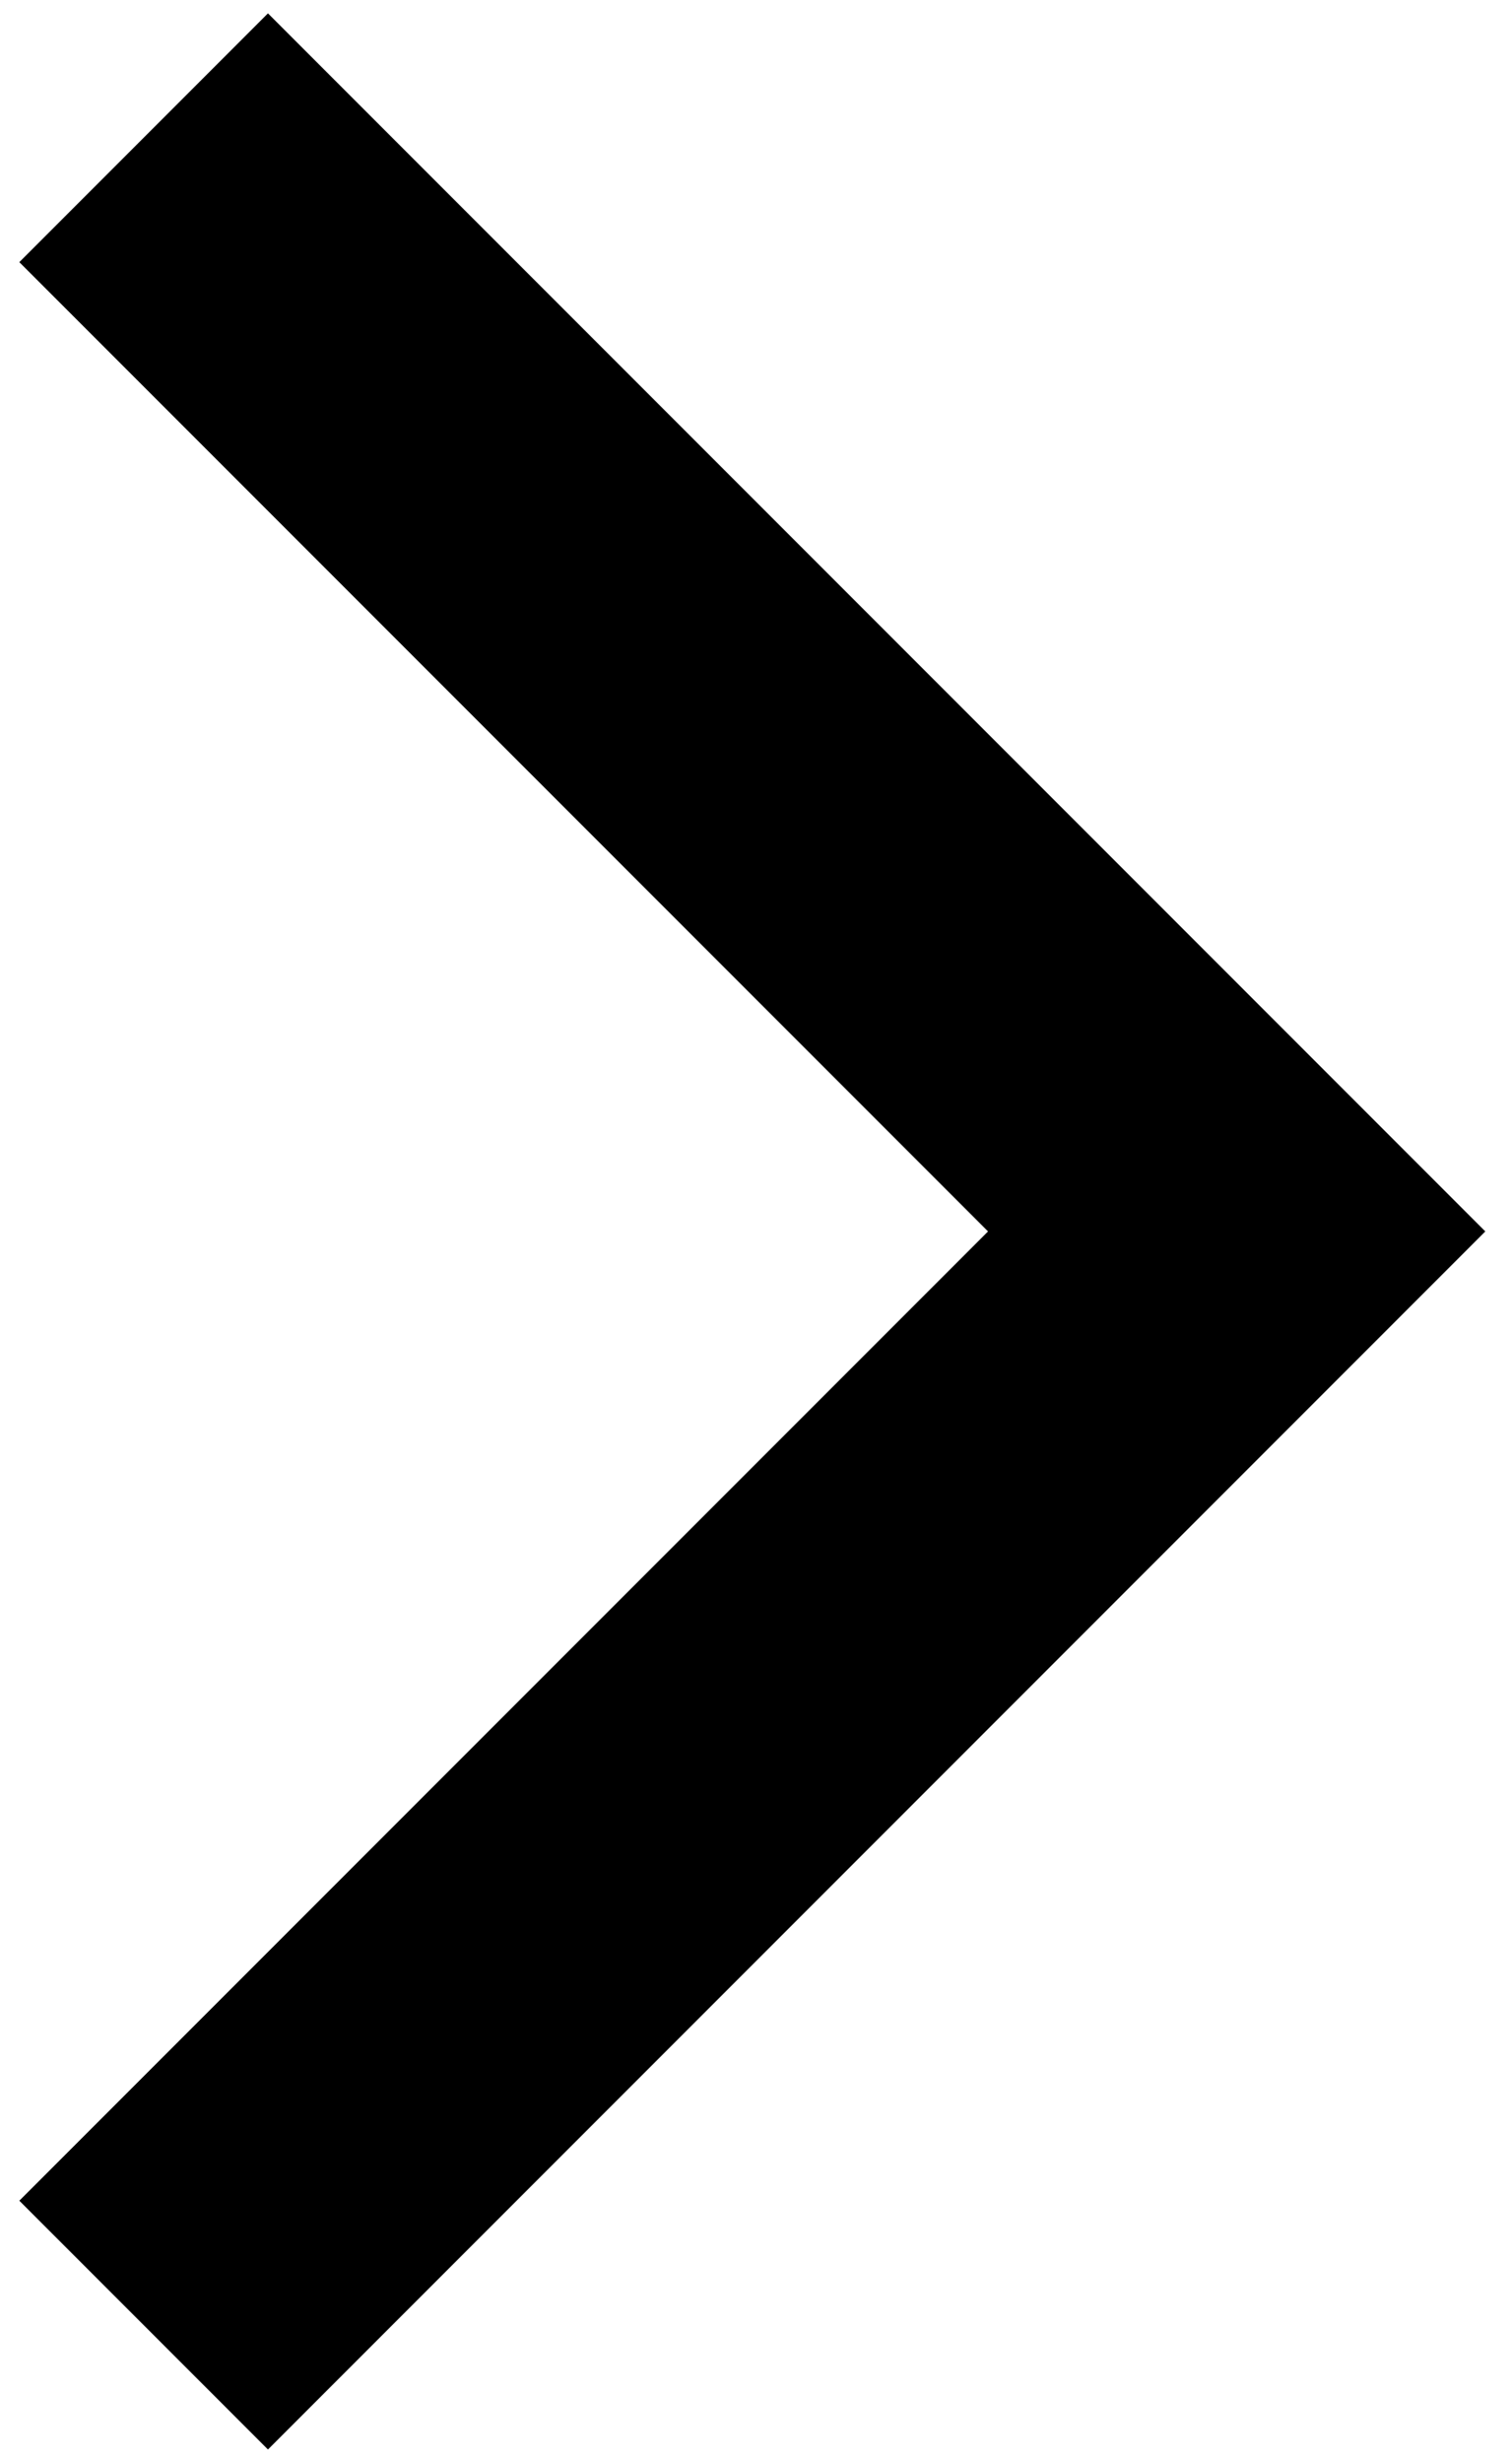
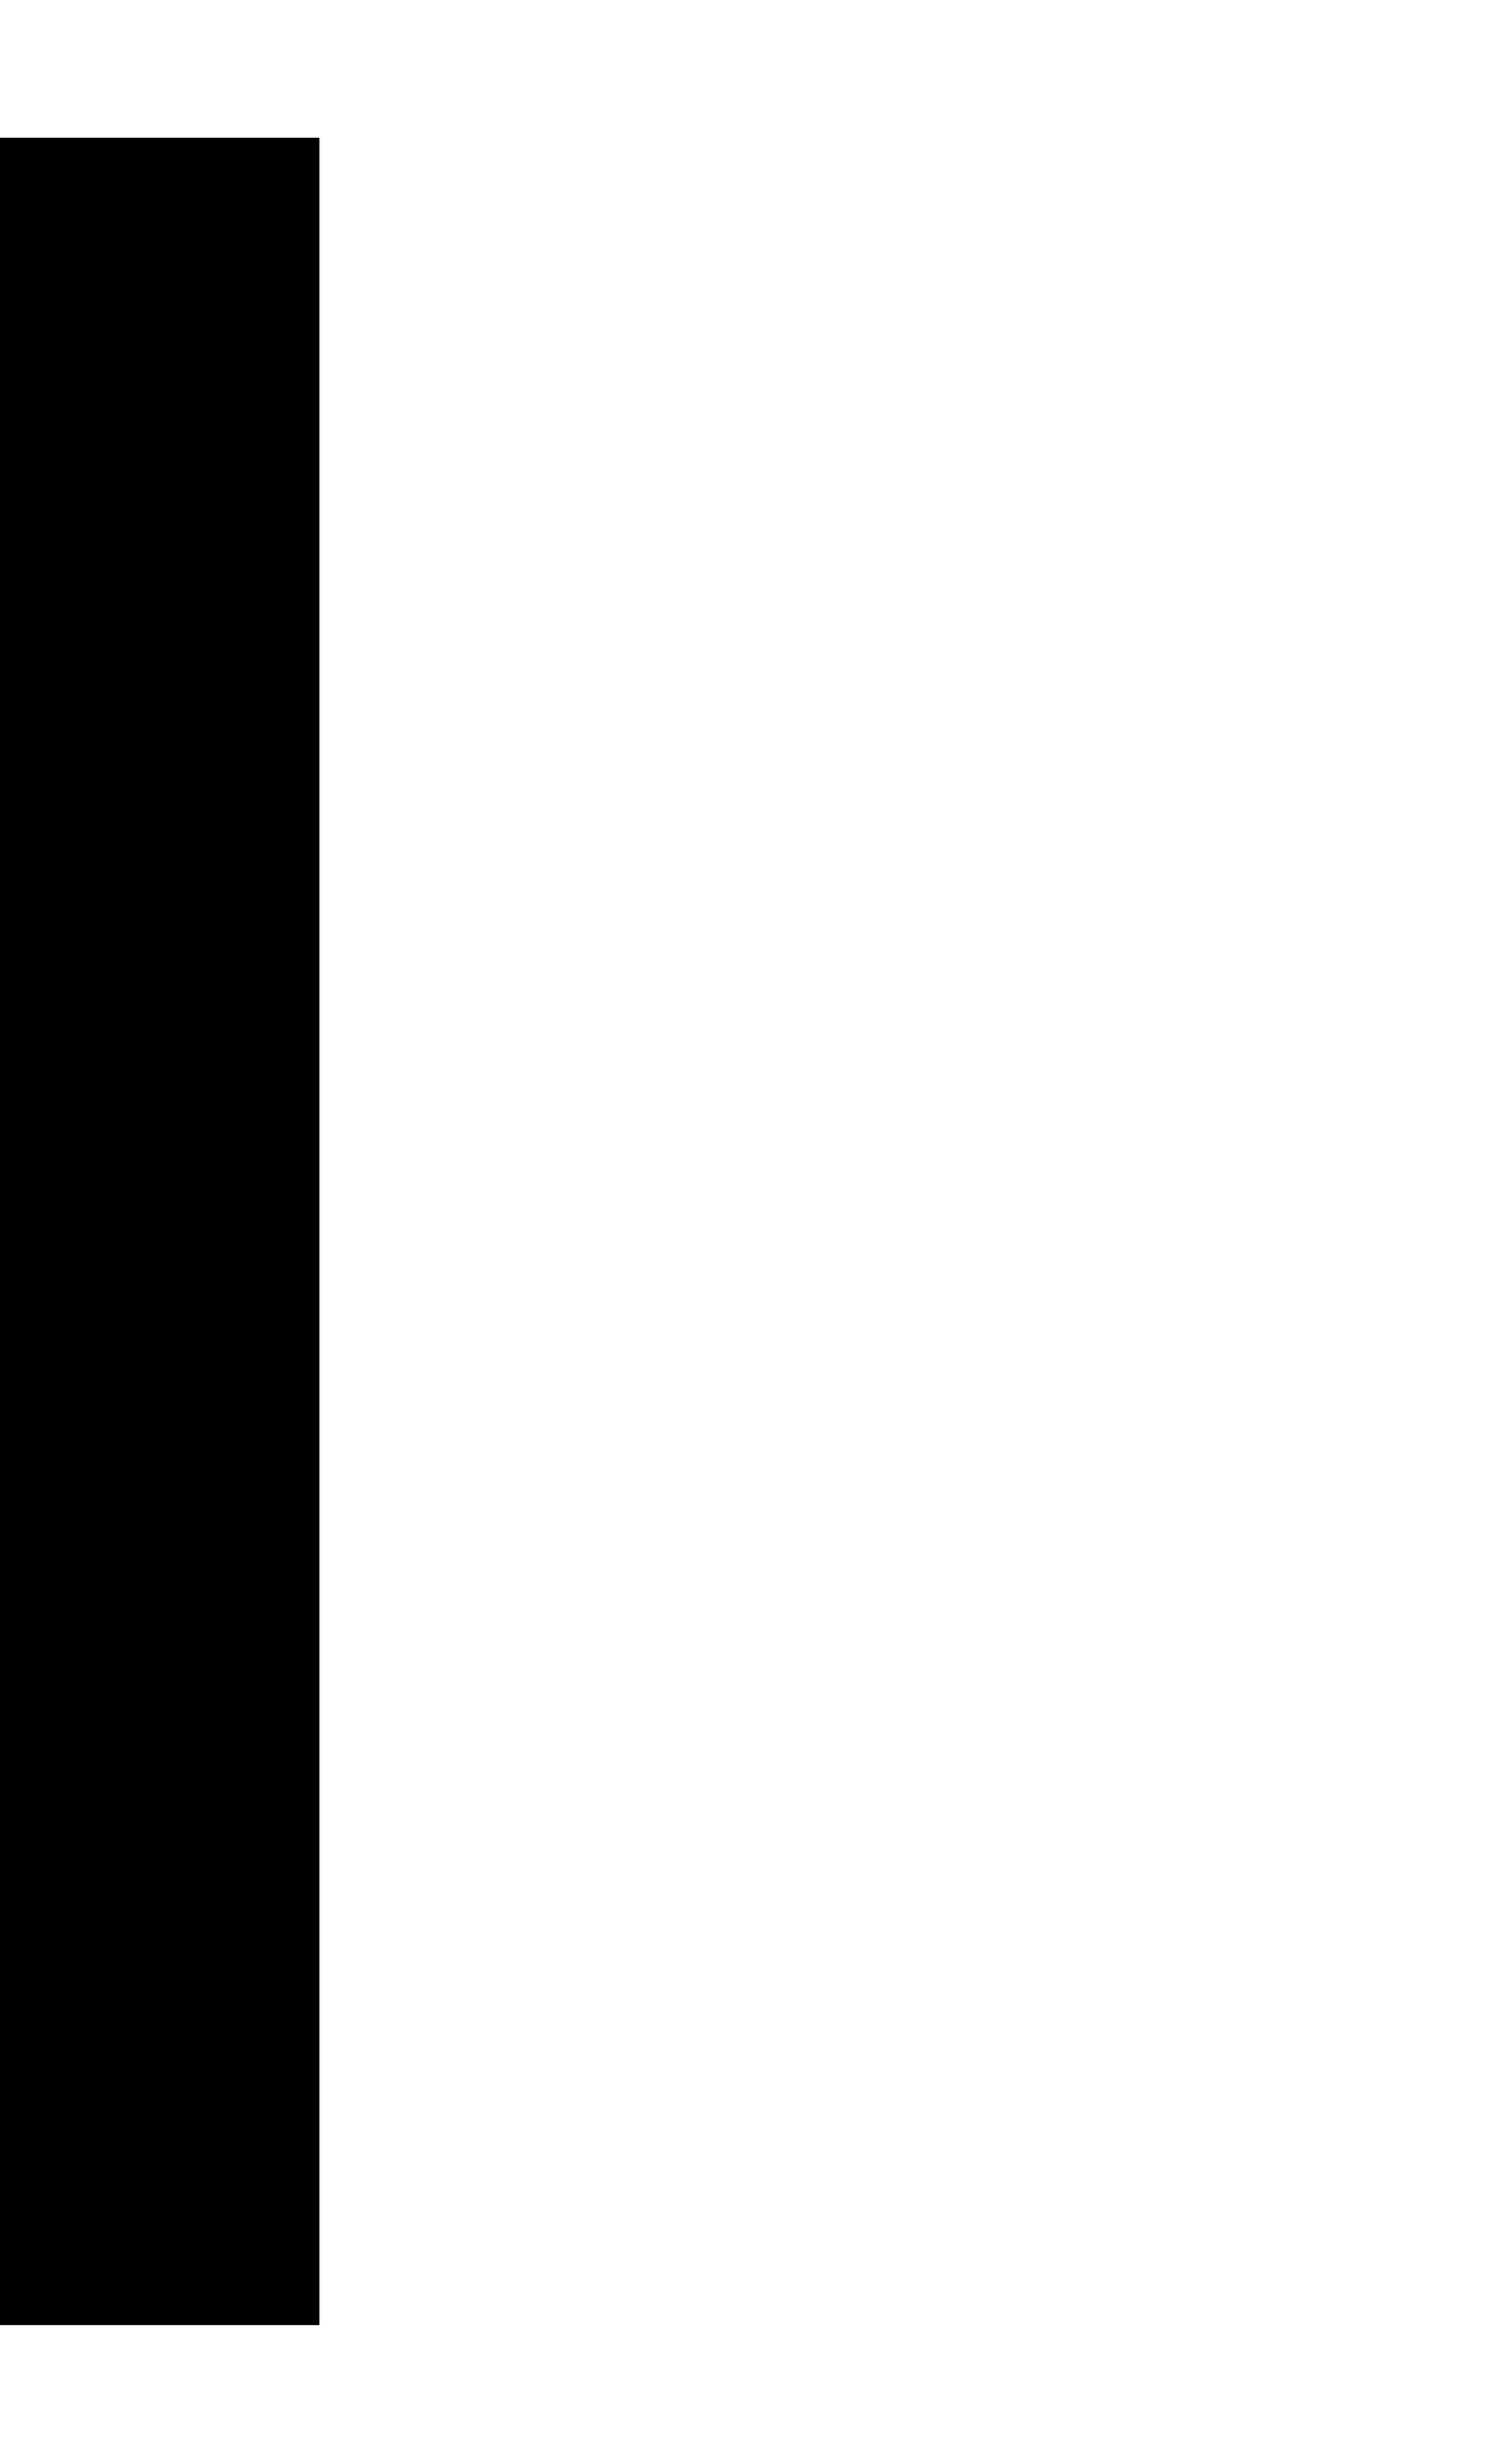
<svg xmlns="http://www.w3.org/2000/svg" width="43" height="70" viewBox="0 0 43 70" fill="none">
-   <path d="M4.085 66.085L35.17 35L4.085 3.915" stroke="black" stroke-width="10" stroke-miterlimit="10" />
+   <path d="M4.085 66.085L4.085 3.915" stroke="black" stroke-width="10" stroke-miterlimit="10" />
</svg>